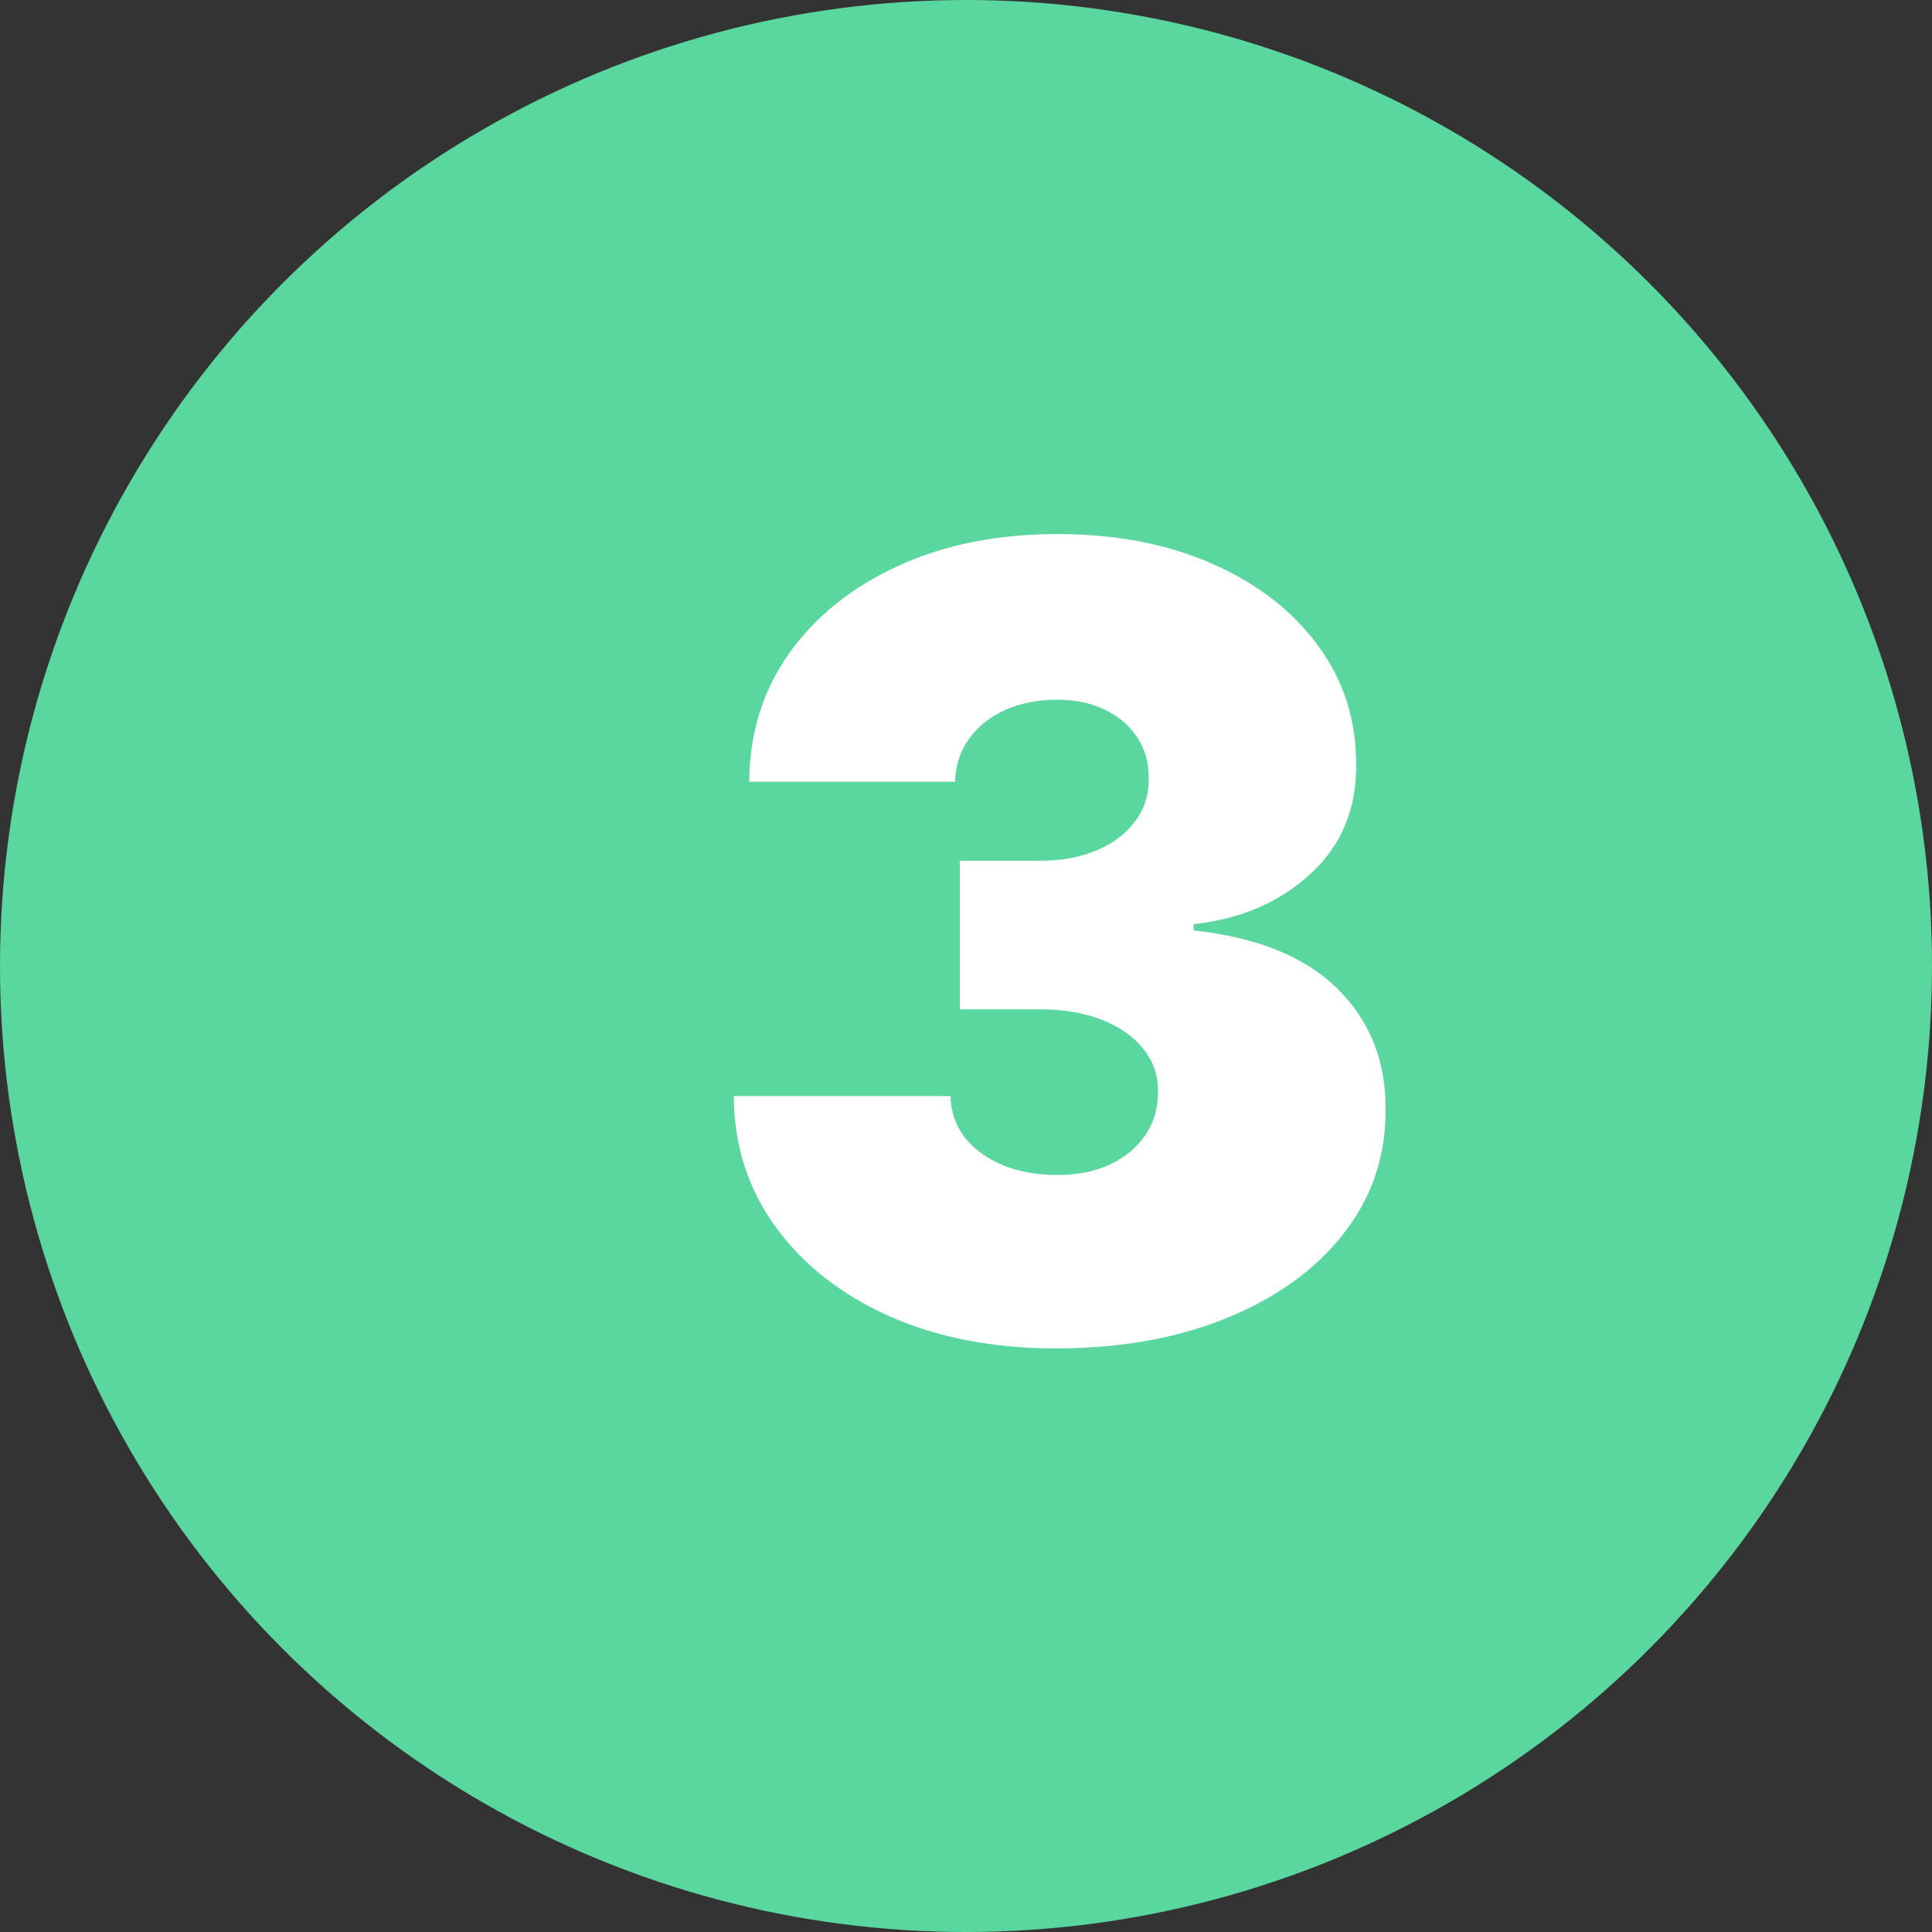
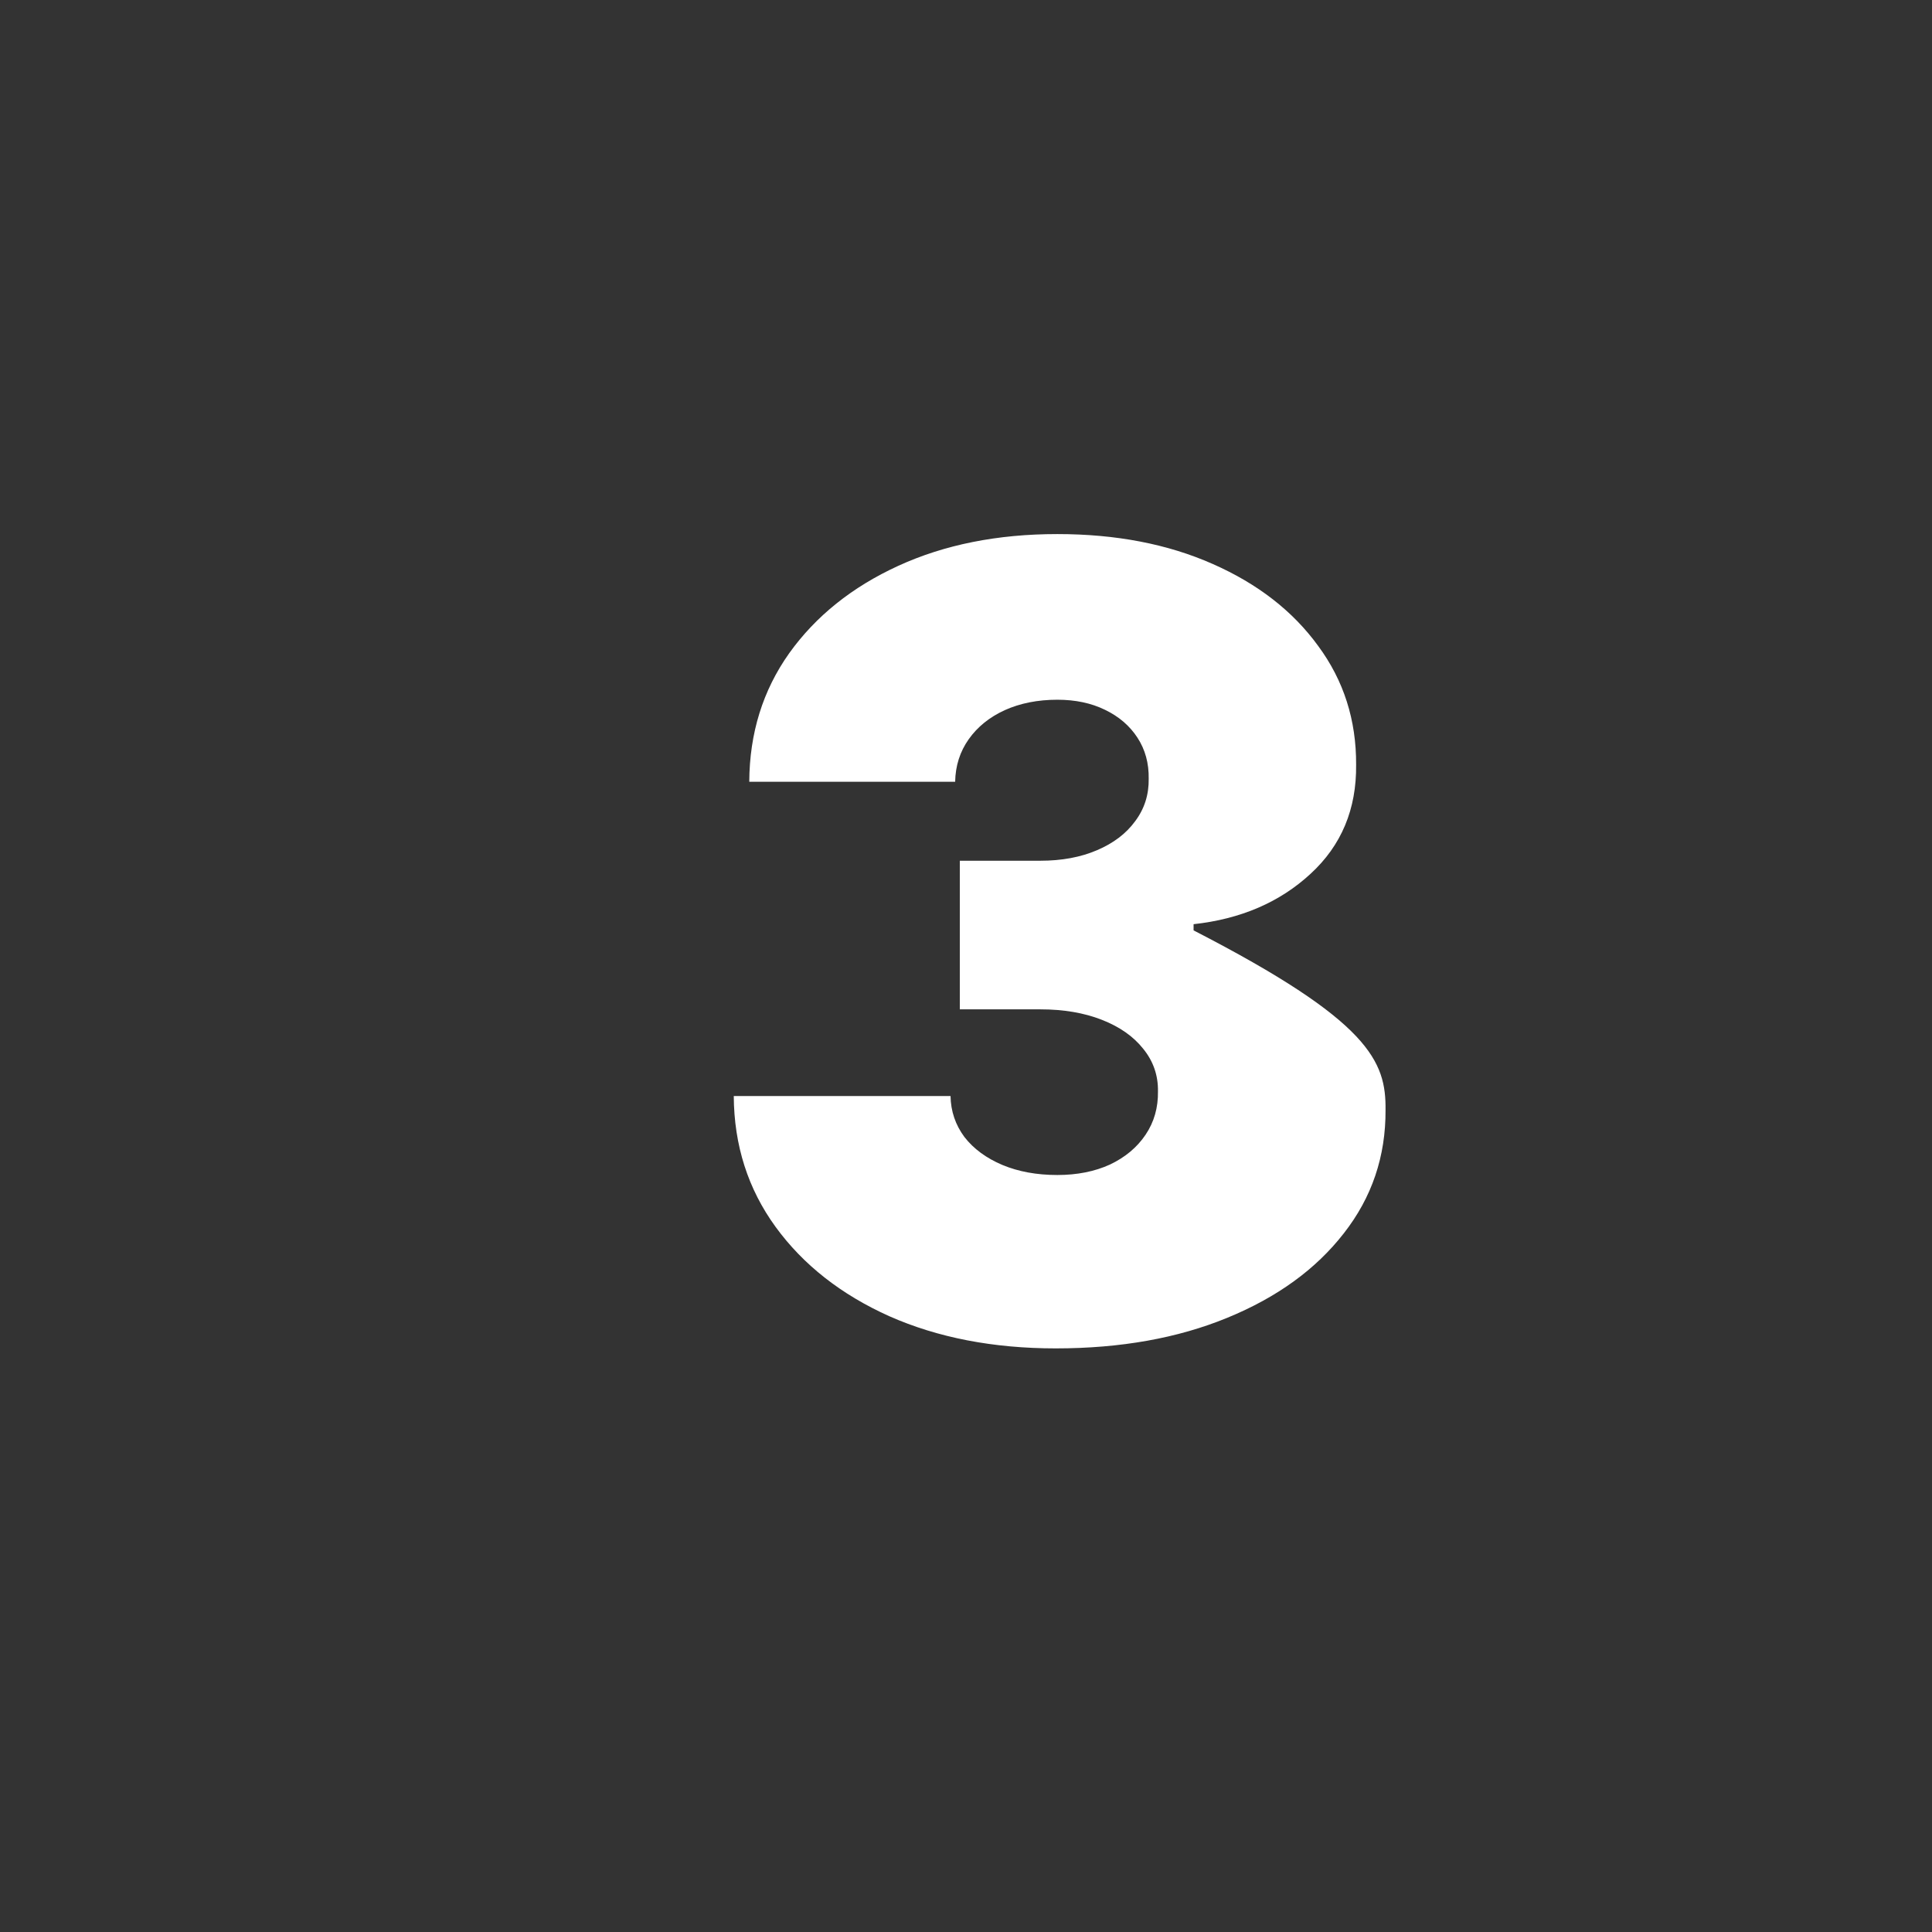
<svg xmlns="http://www.w3.org/2000/svg" width="39" height="39" viewBox="0 0 39 39" fill="none">
  <rect x="0" y="0" width="39" height="39" fill="#333333" stroke="none" />
-   <circle cx="19.5" cy="19.5" r="19.5" fill="#5AD69F" />
-   <path d="M21.312 27.219C20.052 27.219 18.932 27.003 17.953 26.57C16.979 26.133 16.213 25.531 15.656 24.766C15.099 24 14.818 23.12 14.812 22.125H19.188C19.193 22.432 19.287 22.708 19.469 22.953C19.656 23.193 19.912 23.38 20.234 23.516C20.557 23.651 20.927 23.719 21.344 23.719C21.745 23.719 22.099 23.648 22.406 23.508C22.713 23.362 22.953 23.162 23.125 22.906C23.297 22.651 23.38 22.359 23.375 22.031C23.38 21.708 23.281 21.422 23.078 21.172C22.88 20.922 22.602 20.727 22.242 20.586C21.883 20.445 21.469 20.375 21 20.375H19.375V17.375H21C21.432 17.375 21.812 17.305 22.141 17.164C22.474 17.023 22.732 16.828 22.914 16.578C23.102 16.328 23.193 16.042 23.188 15.719C23.193 15.406 23.117 15.13 22.961 14.891C22.805 14.651 22.586 14.463 22.305 14.328C22.029 14.193 21.708 14.125 21.344 14.125C20.948 14.125 20.594 14.195 20.281 14.336C19.974 14.477 19.732 14.672 19.555 14.922C19.378 15.172 19.287 15.458 19.281 15.781H15.125C15.13 14.802 15.398 13.938 15.93 13.188C16.466 12.438 17.201 11.849 18.133 11.422C19.065 10.995 20.135 10.781 21.344 10.781C22.526 10.781 23.57 10.982 24.477 11.383C25.388 11.784 26.099 12.336 26.609 13.039C27.125 13.737 27.38 14.537 27.375 15.438C27.385 16.333 27.078 17.068 26.453 17.641C25.833 18.213 25.047 18.552 24.094 18.656V18.781C25.385 18.922 26.357 19.318 27.008 19.969C27.659 20.615 27.979 21.427 27.969 22.406C27.974 23.344 27.693 24.174 27.125 24.898C26.562 25.622 25.779 26.19 24.773 26.602C23.773 27.013 22.62 27.219 21.312 27.219Z" fill="white" />
+   <path d="M21.312 27.219C20.052 27.219 18.932 27.003 17.953 26.57C16.979 26.133 16.213 25.531 15.656 24.766C15.099 24 14.818 23.12 14.812 22.125H19.188C19.193 22.432 19.287 22.708 19.469 22.953C19.656 23.193 19.912 23.38 20.234 23.516C20.557 23.651 20.927 23.719 21.344 23.719C21.745 23.719 22.099 23.648 22.406 23.508C22.713 23.362 22.953 23.162 23.125 22.906C23.297 22.651 23.38 22.359 23.375 22.031C23.38 21.708 23.281 21.422 23.078 21.172C22.88 20.922 22.602 20.727 22.242 20.586C21.883 20.445 21.469 20.375 21 20.375H19.375V17.375H21C21.432 17.375 21.812 17.305 22.141 17.164C22.474 17.023 22.732 16.828 22.914 16.578C23.102 16.328 23.193 16.042 23.188 15.719C23.193 15.406 23.117 15.13 22.961 14.891C22.805 14.651 22.586 14.463 22.305 14.328C22.029 14.193 21.708 14.125 21.344 14.125C20.948 14.125 20.594 14.195 20.281 14.336C19.974 14.477 19.732 14.672 19.555 14.922C19.378 15.172 19.287 15.458 19.281 15.781H15.125C15.13 14.802 15.398 13.938 15.93 13.188C16.466 12.438 17.201 11.849 18.133 11.422C19.065 10.995 20.135 10.781 21.344 10.781C22.526 10.781 23.57 10.982 24.477 11.383C25.388 11.784 26.099 12.336 26.609 13.039C27.125 13.737 27.38 14.537 27.375 15.438C27.385 16.333 27.078 17.068 26.453 17.641C25.833 18.213 25.047 18.552 24.094 18.656V18.781C27.659 20.615 27.979 21.427 27.969 22.406C27.974 23.344 27.693 24.174 27.125 24.898C26.562 25.622 25.779 26.19 24.773 26.602C23.773 27.013 22.62 27.219 21.312 27.219Z" fill="white" />
</svg>